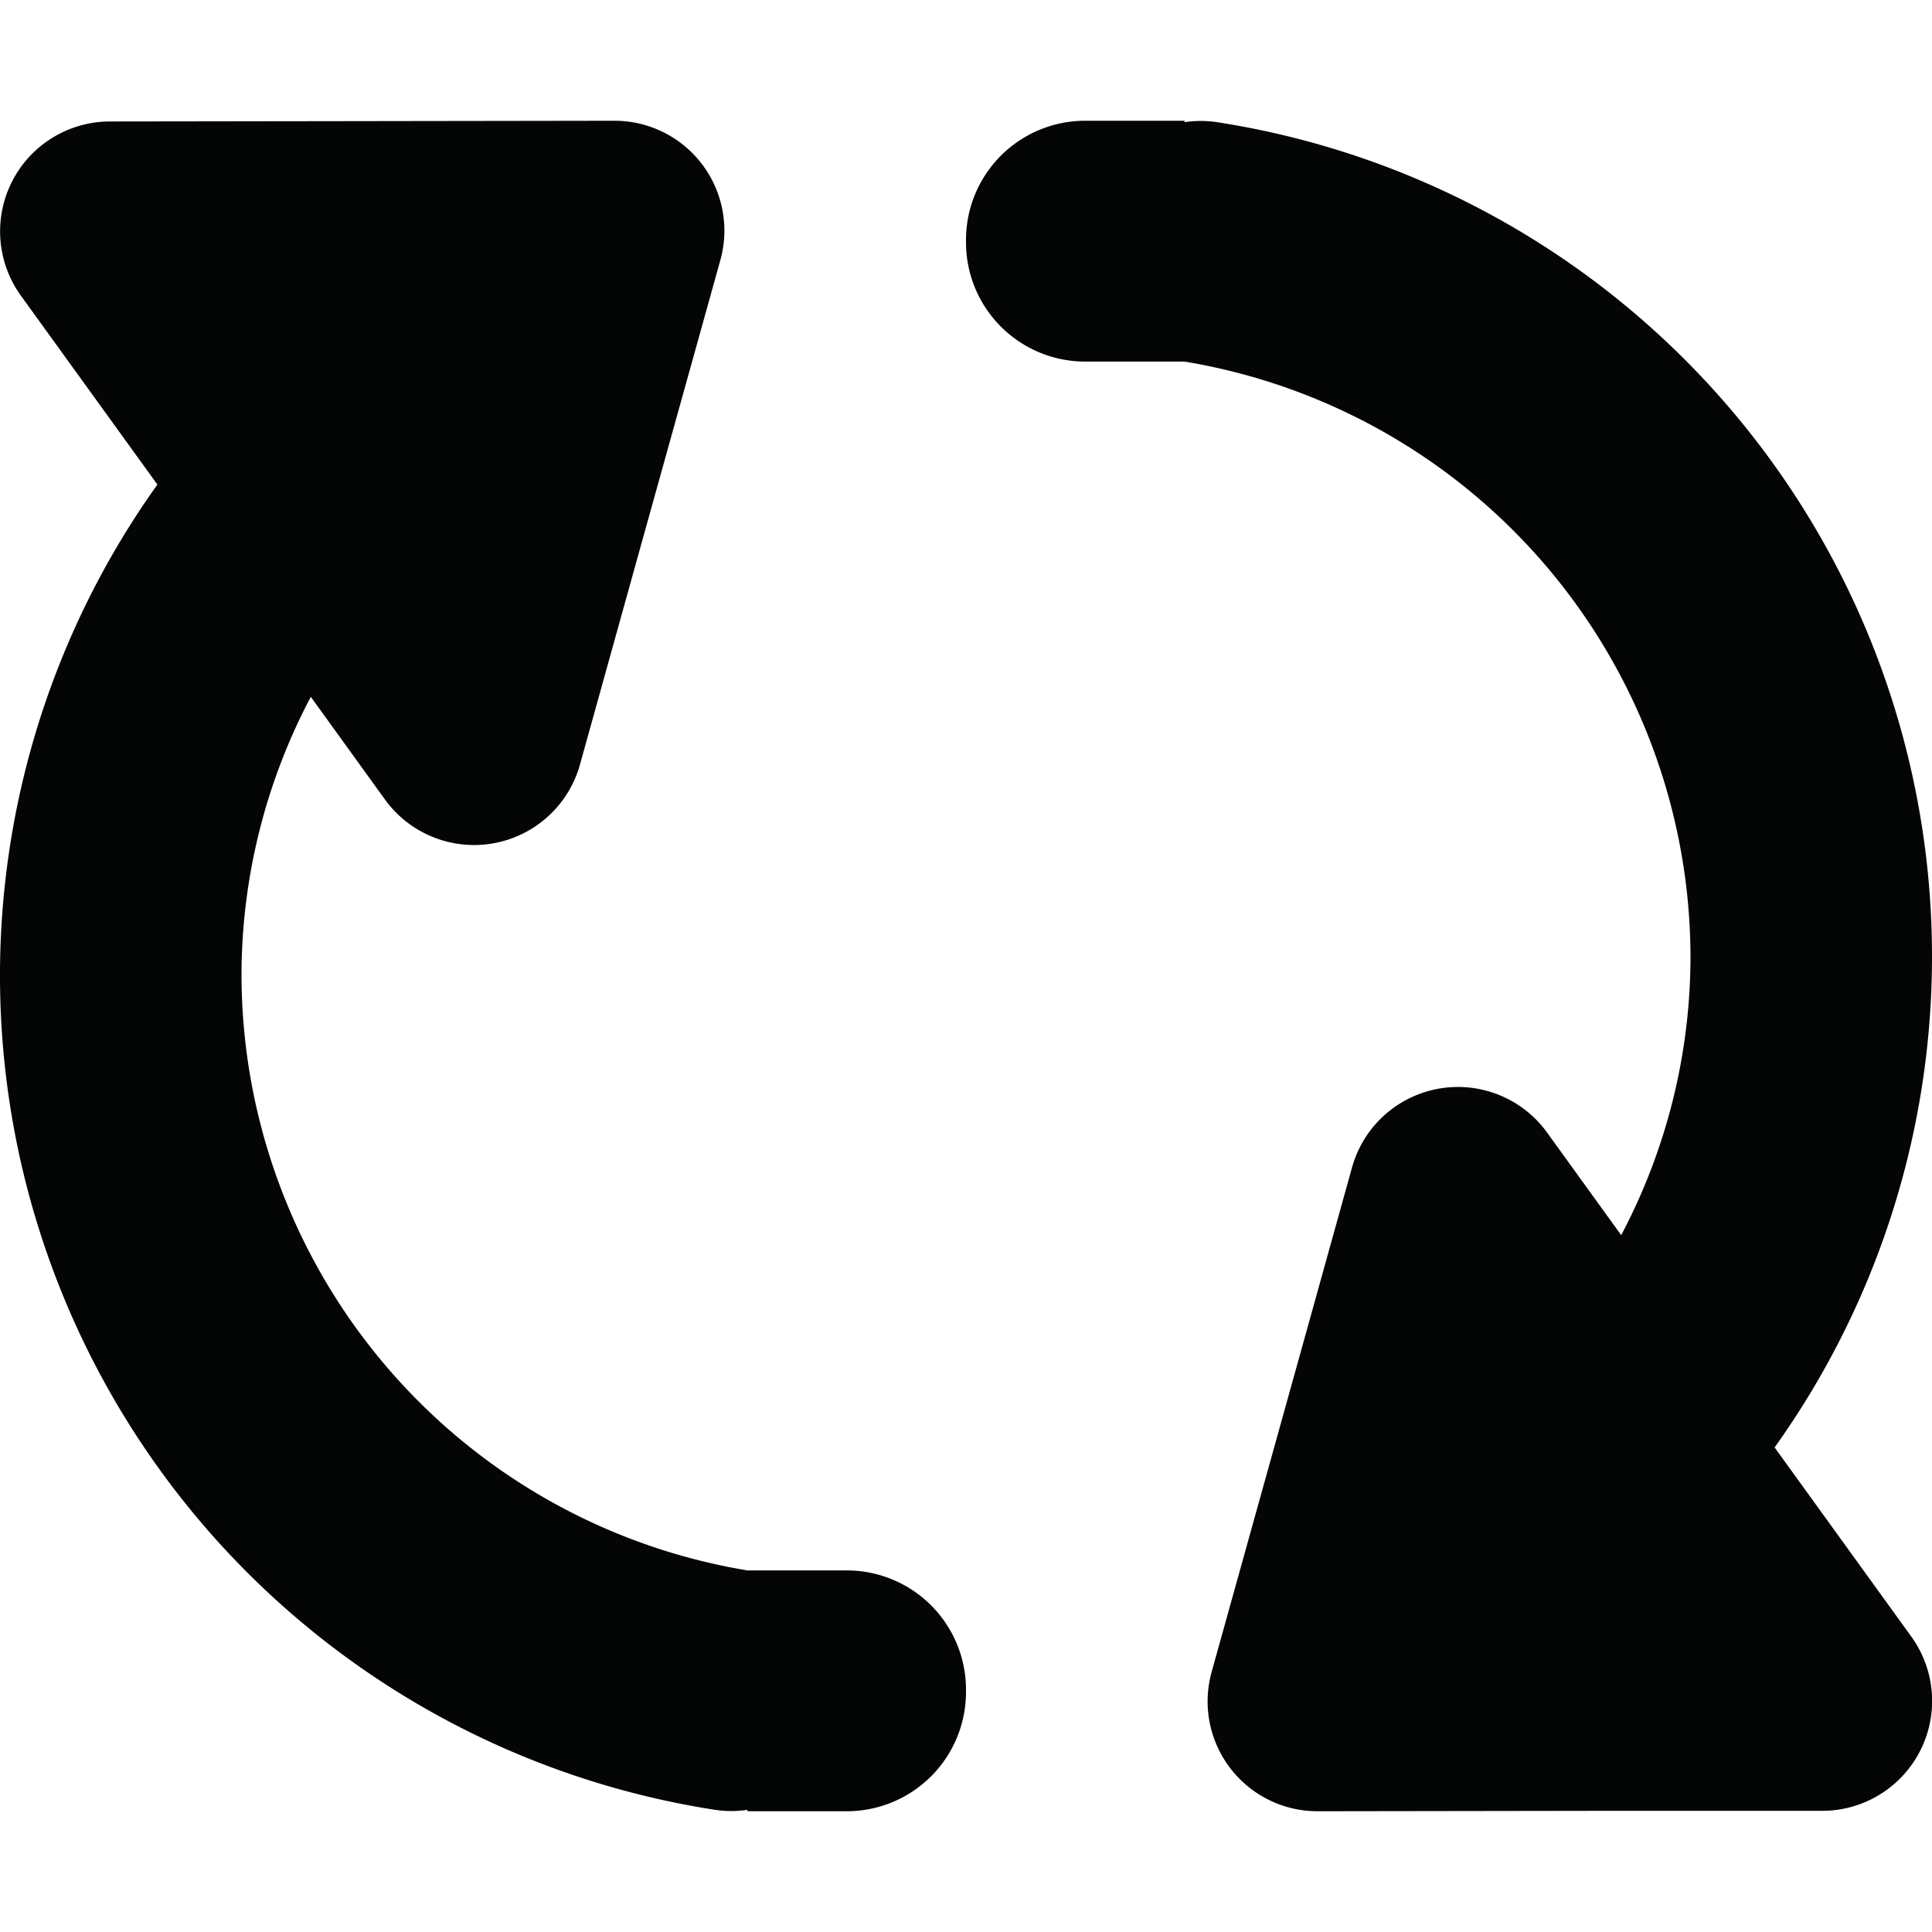
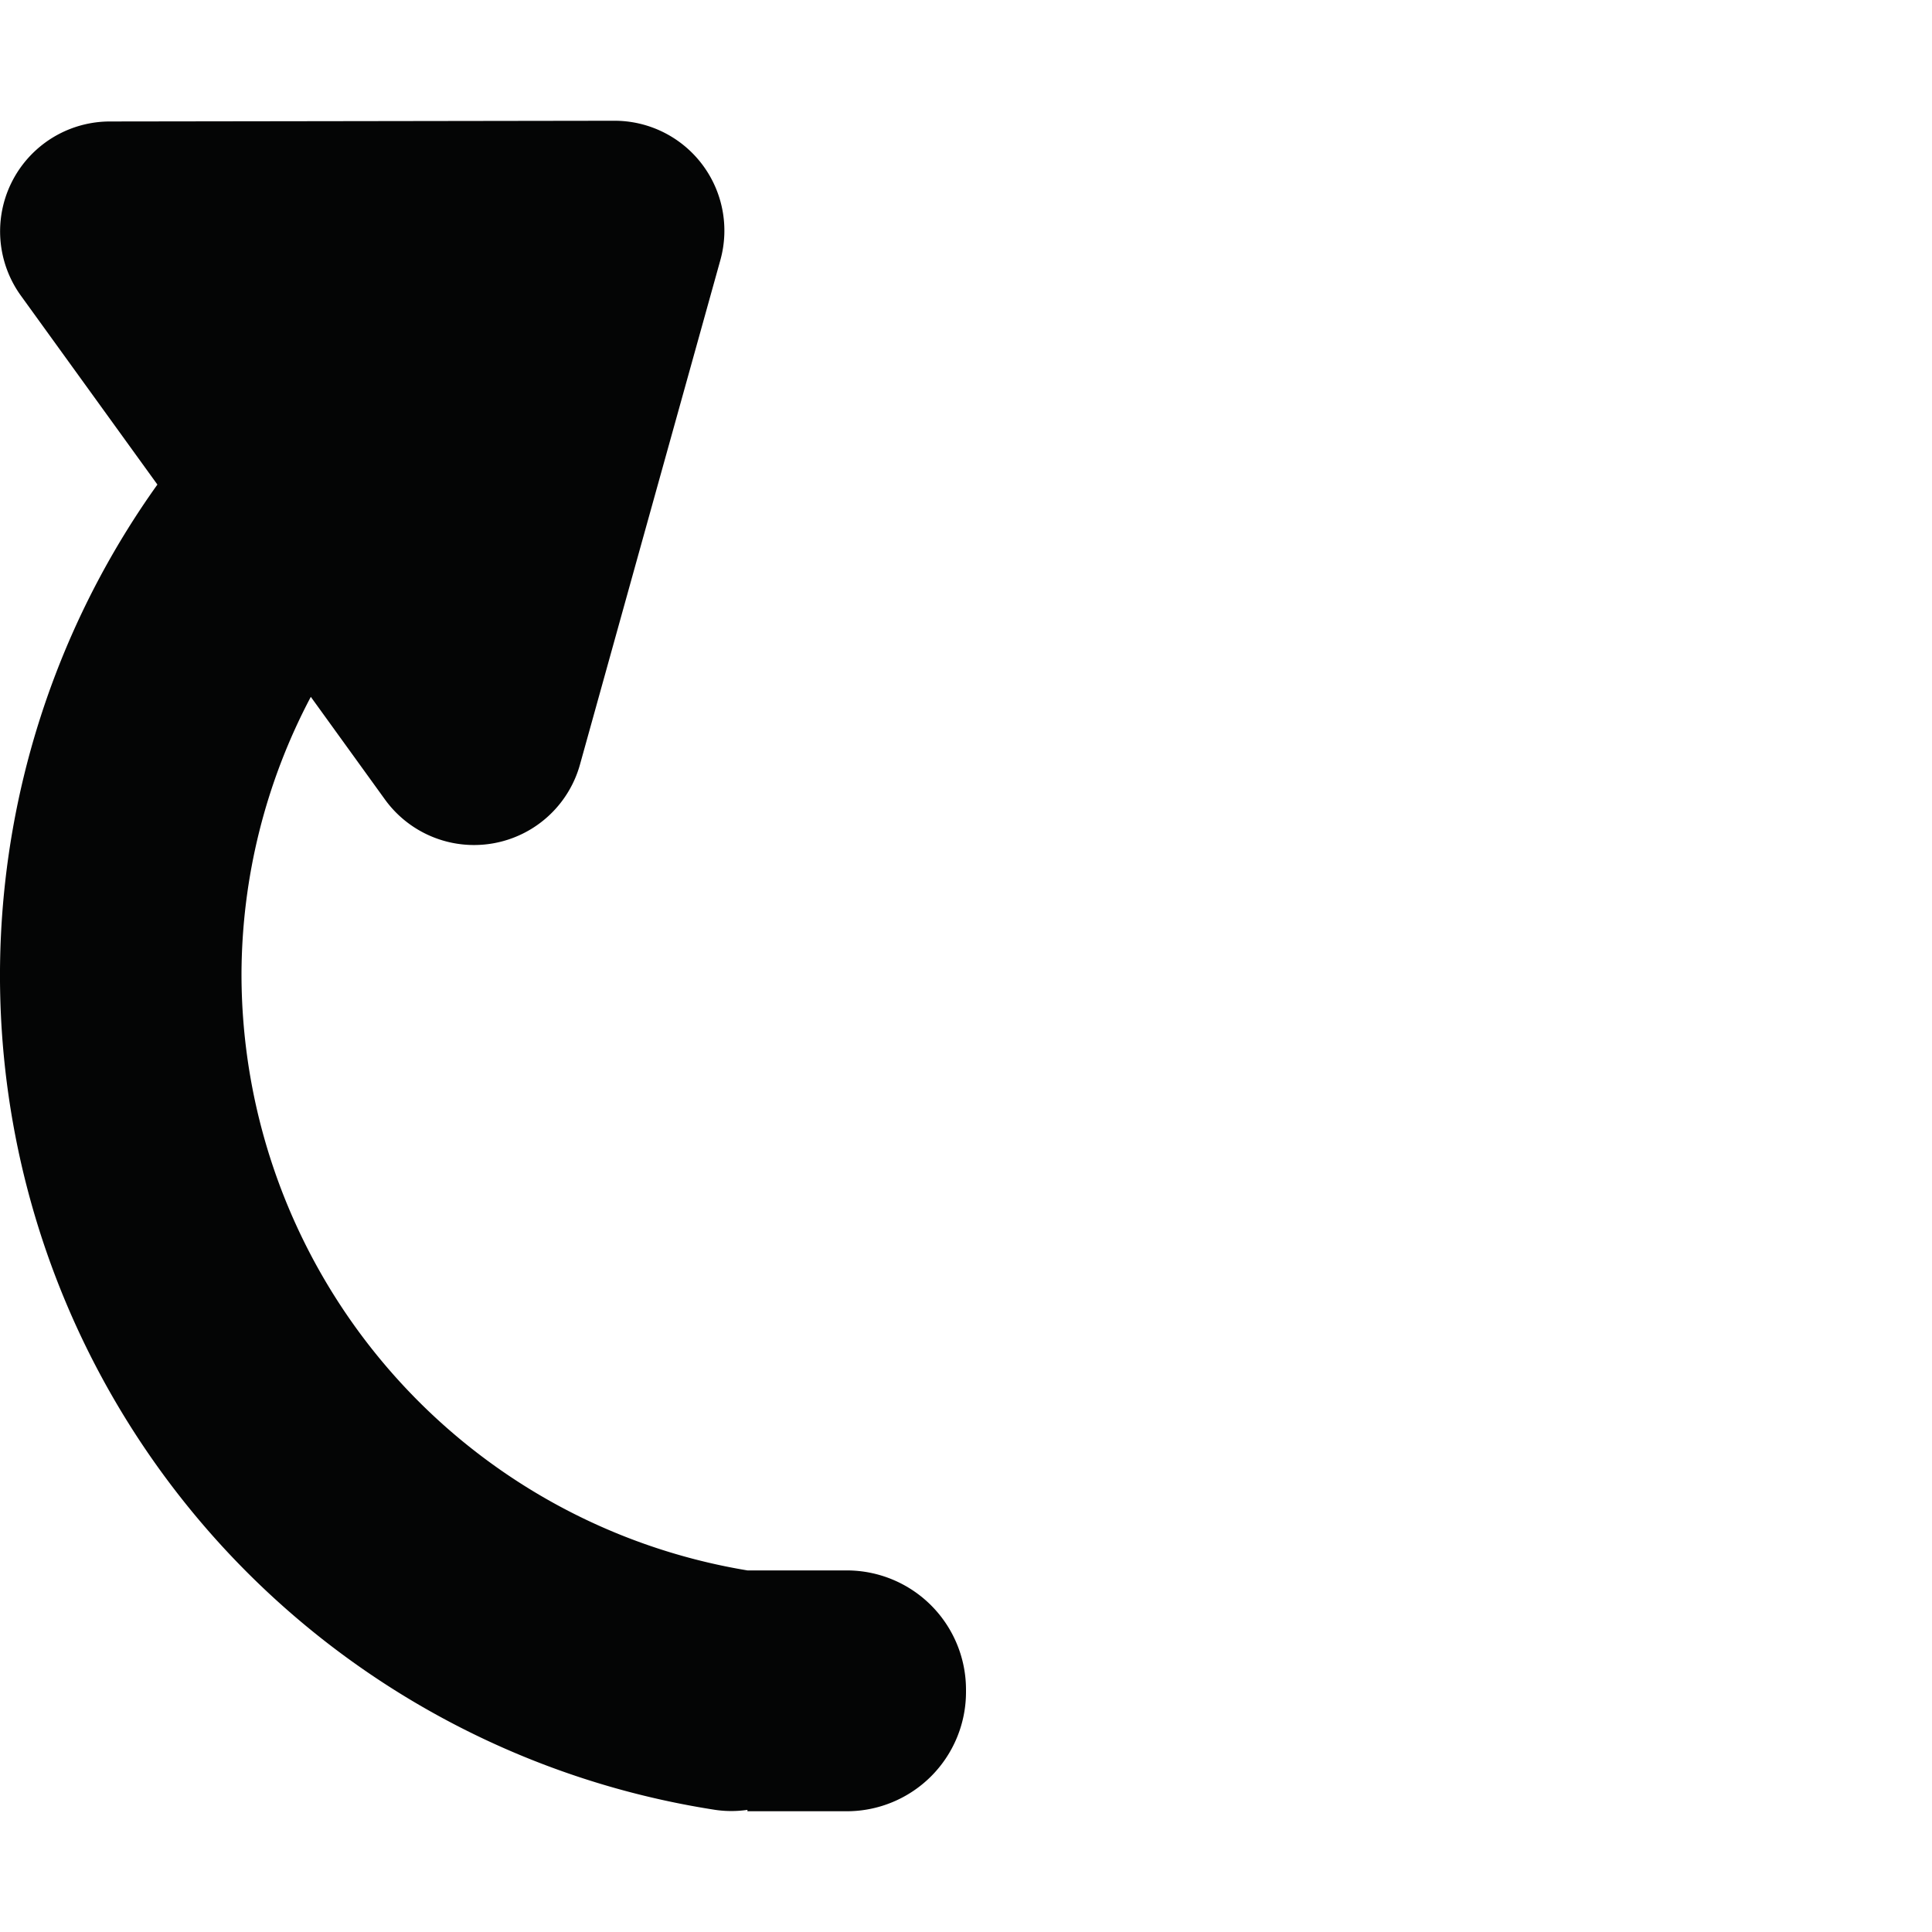
<svg xmlns="http://www.w3.org/2000/svg" width="800px" height="800px" viewBox="0 -2 32 32">
  <g id="Lager_74" data-name="Lager 74" transform="translate(0 -2)">
    <g id="Group_32" data-name="Group 32">
      <path id="Path_84" data-name="Path 84" d="M14.025,26.011H12.38A10.016,10.016,0,0,1,4,16.142a9.885,9.885,0,0,1,1.148-4.6l1.228,1.7a1.821,1.821,0,0,0,3.23-.578l.977-3.513,1.349-4.845A1.82,1.82,0,0,0,10.176,2l-4.754.007-3.6.005A1.82,1.82,0,0,0,.348,4.9L2.607,8.026a13.984,13.984,0,0,0,9.239,21.951,1.836,1.836,0,0,0,.534,0V30h1.645A1.975,1.975,0,0,0,16,28.025v-.039A1.975,1.975,0,0,0,14.025,26.011Z" fill="#040505" />
-       <path id="Path_85" data-name="Path 85" d="M29.393,23.974A13.984,13.984,0,0,0,20.154,2.023a1.836,1.836,0,0,0-.534,0V2H17.975A1.974,1.974,0,0,0,16,3.974v.04a1.975,1.975,0,0,0,1.975,1.975H19.62A10.016,10.016,0,0,1,28,15.858a9.885,9.885,0,0,1-1.148,4.6l-1.228-1.7a1.821,1.821,0,0,0-3.23.578l-.977,3.513-1.349,4.845A1.82,1.82,0,0,0,21.824,30l4.754-.007,3.6,0A1.82,1.82,0,0,0,31.652,27.1Z" fill="#040505" />
    </g>
  </g>
</svg>